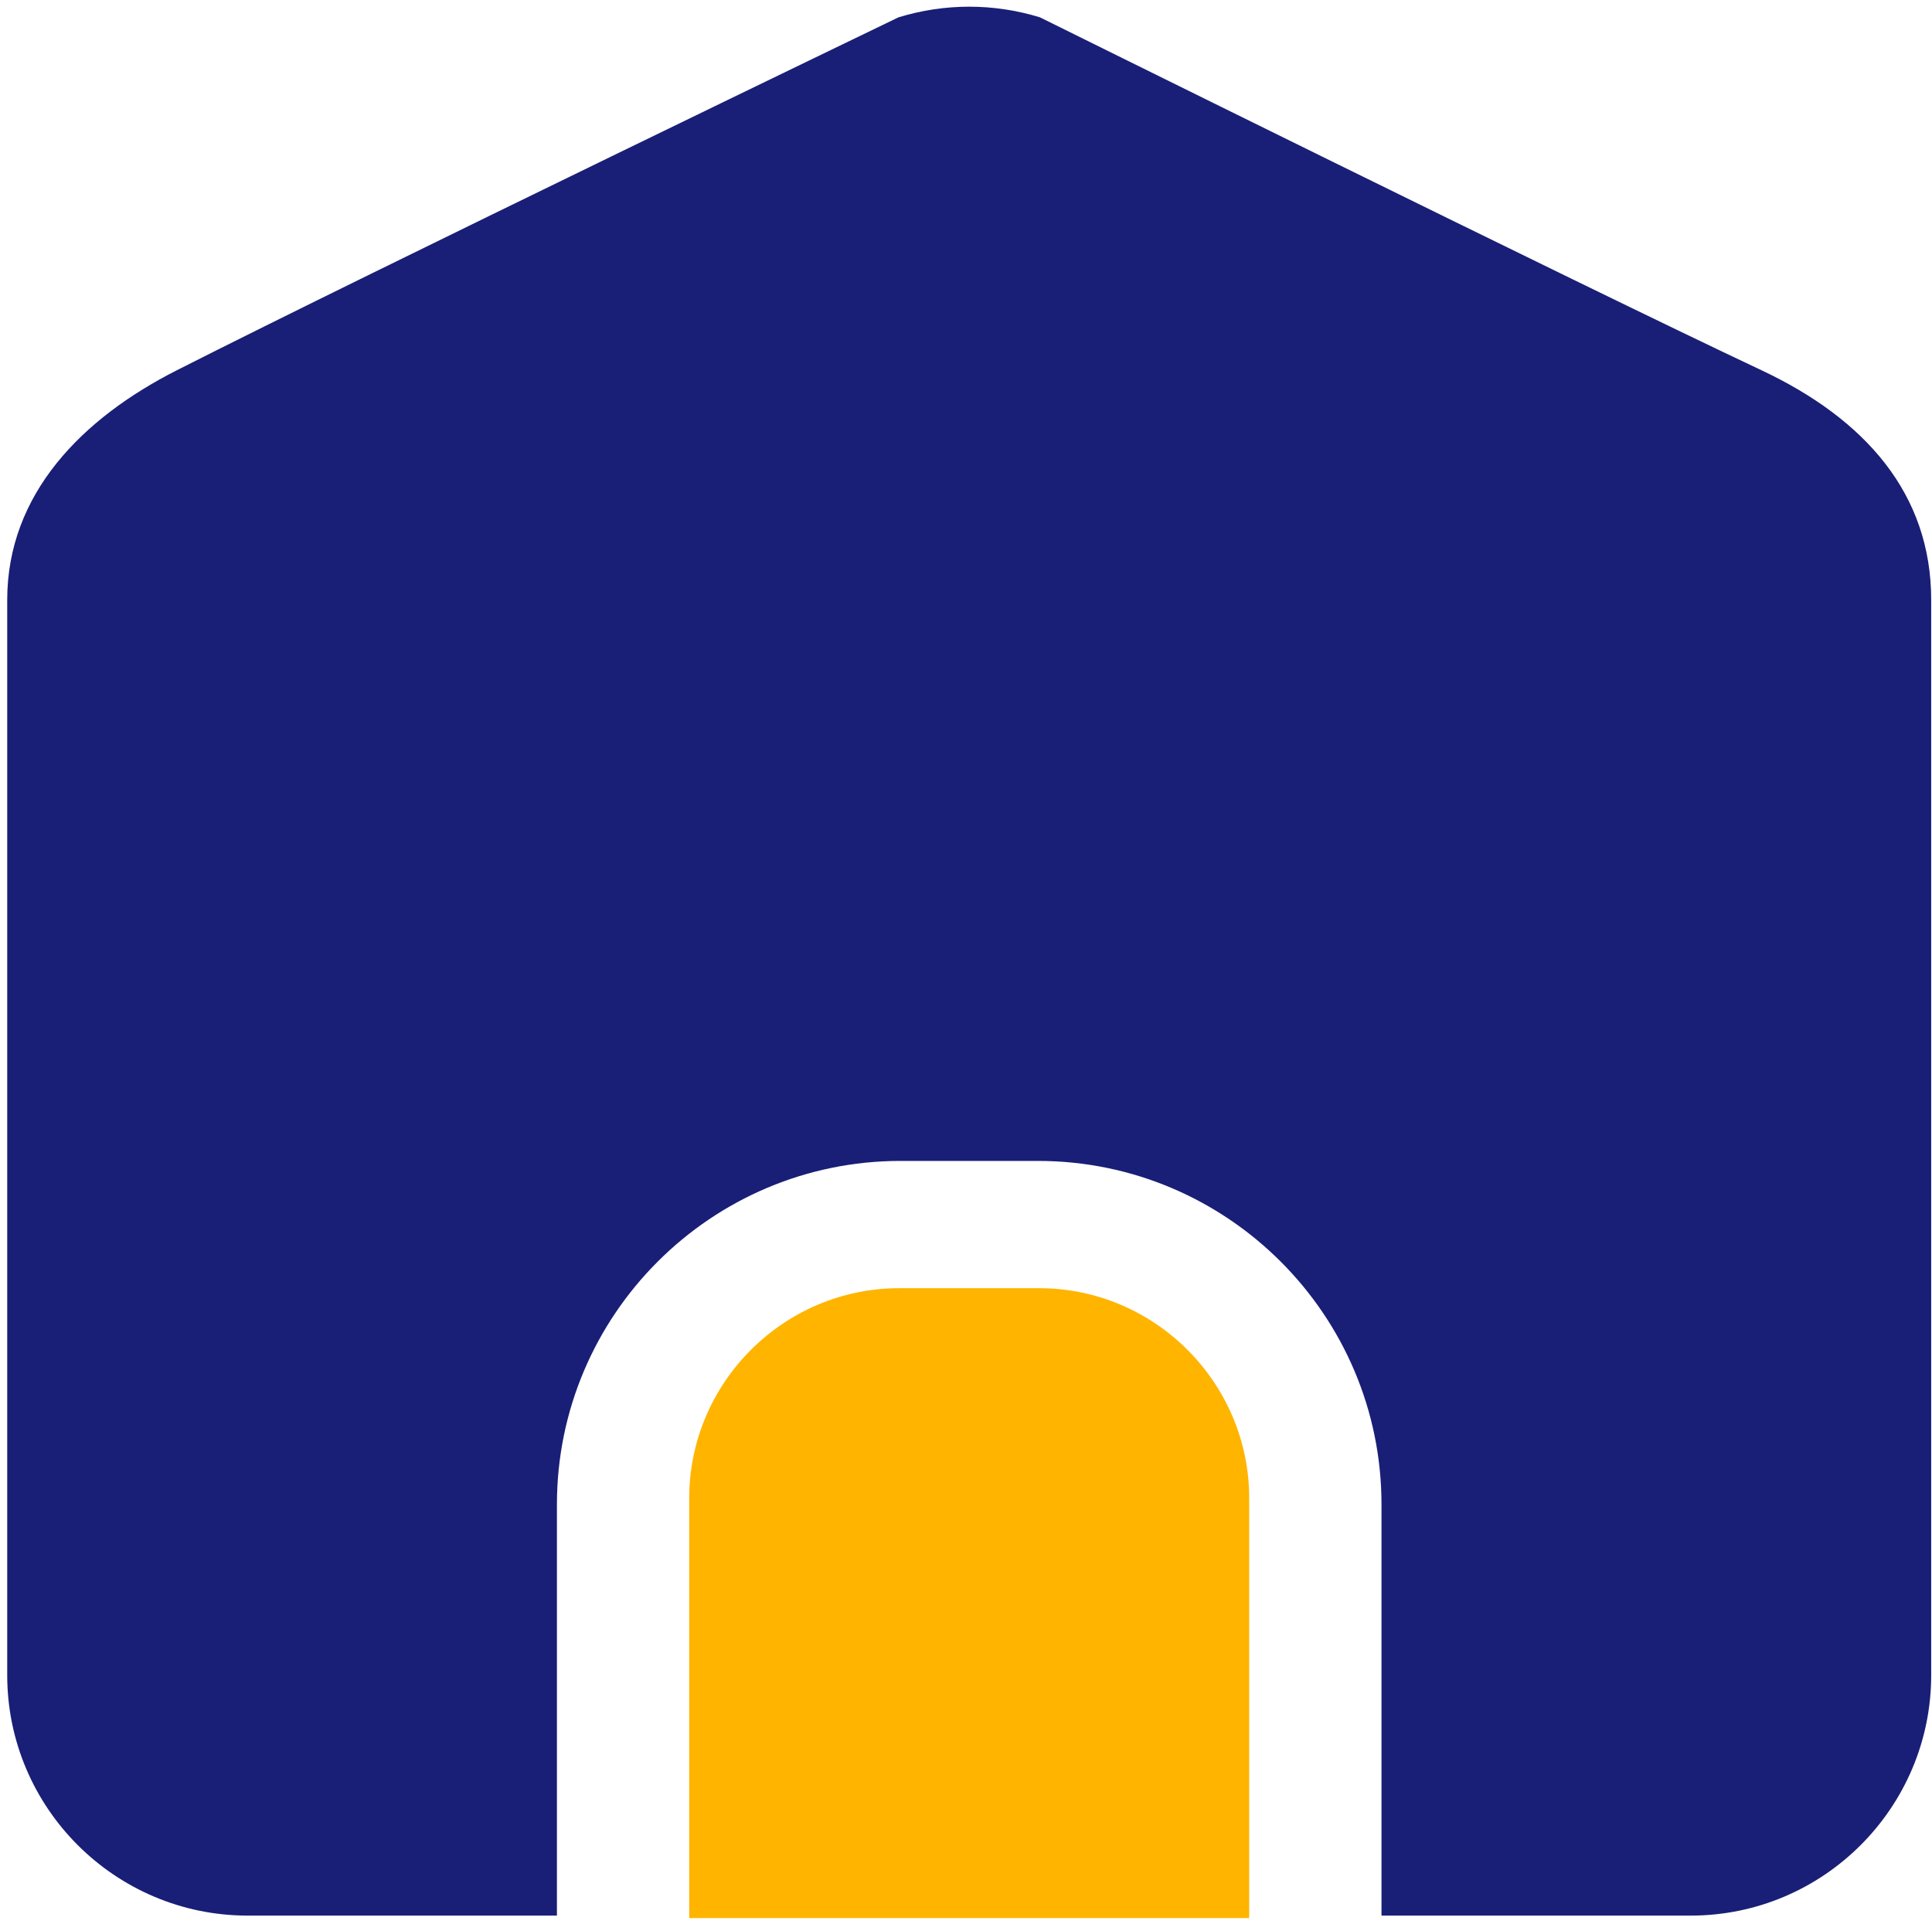
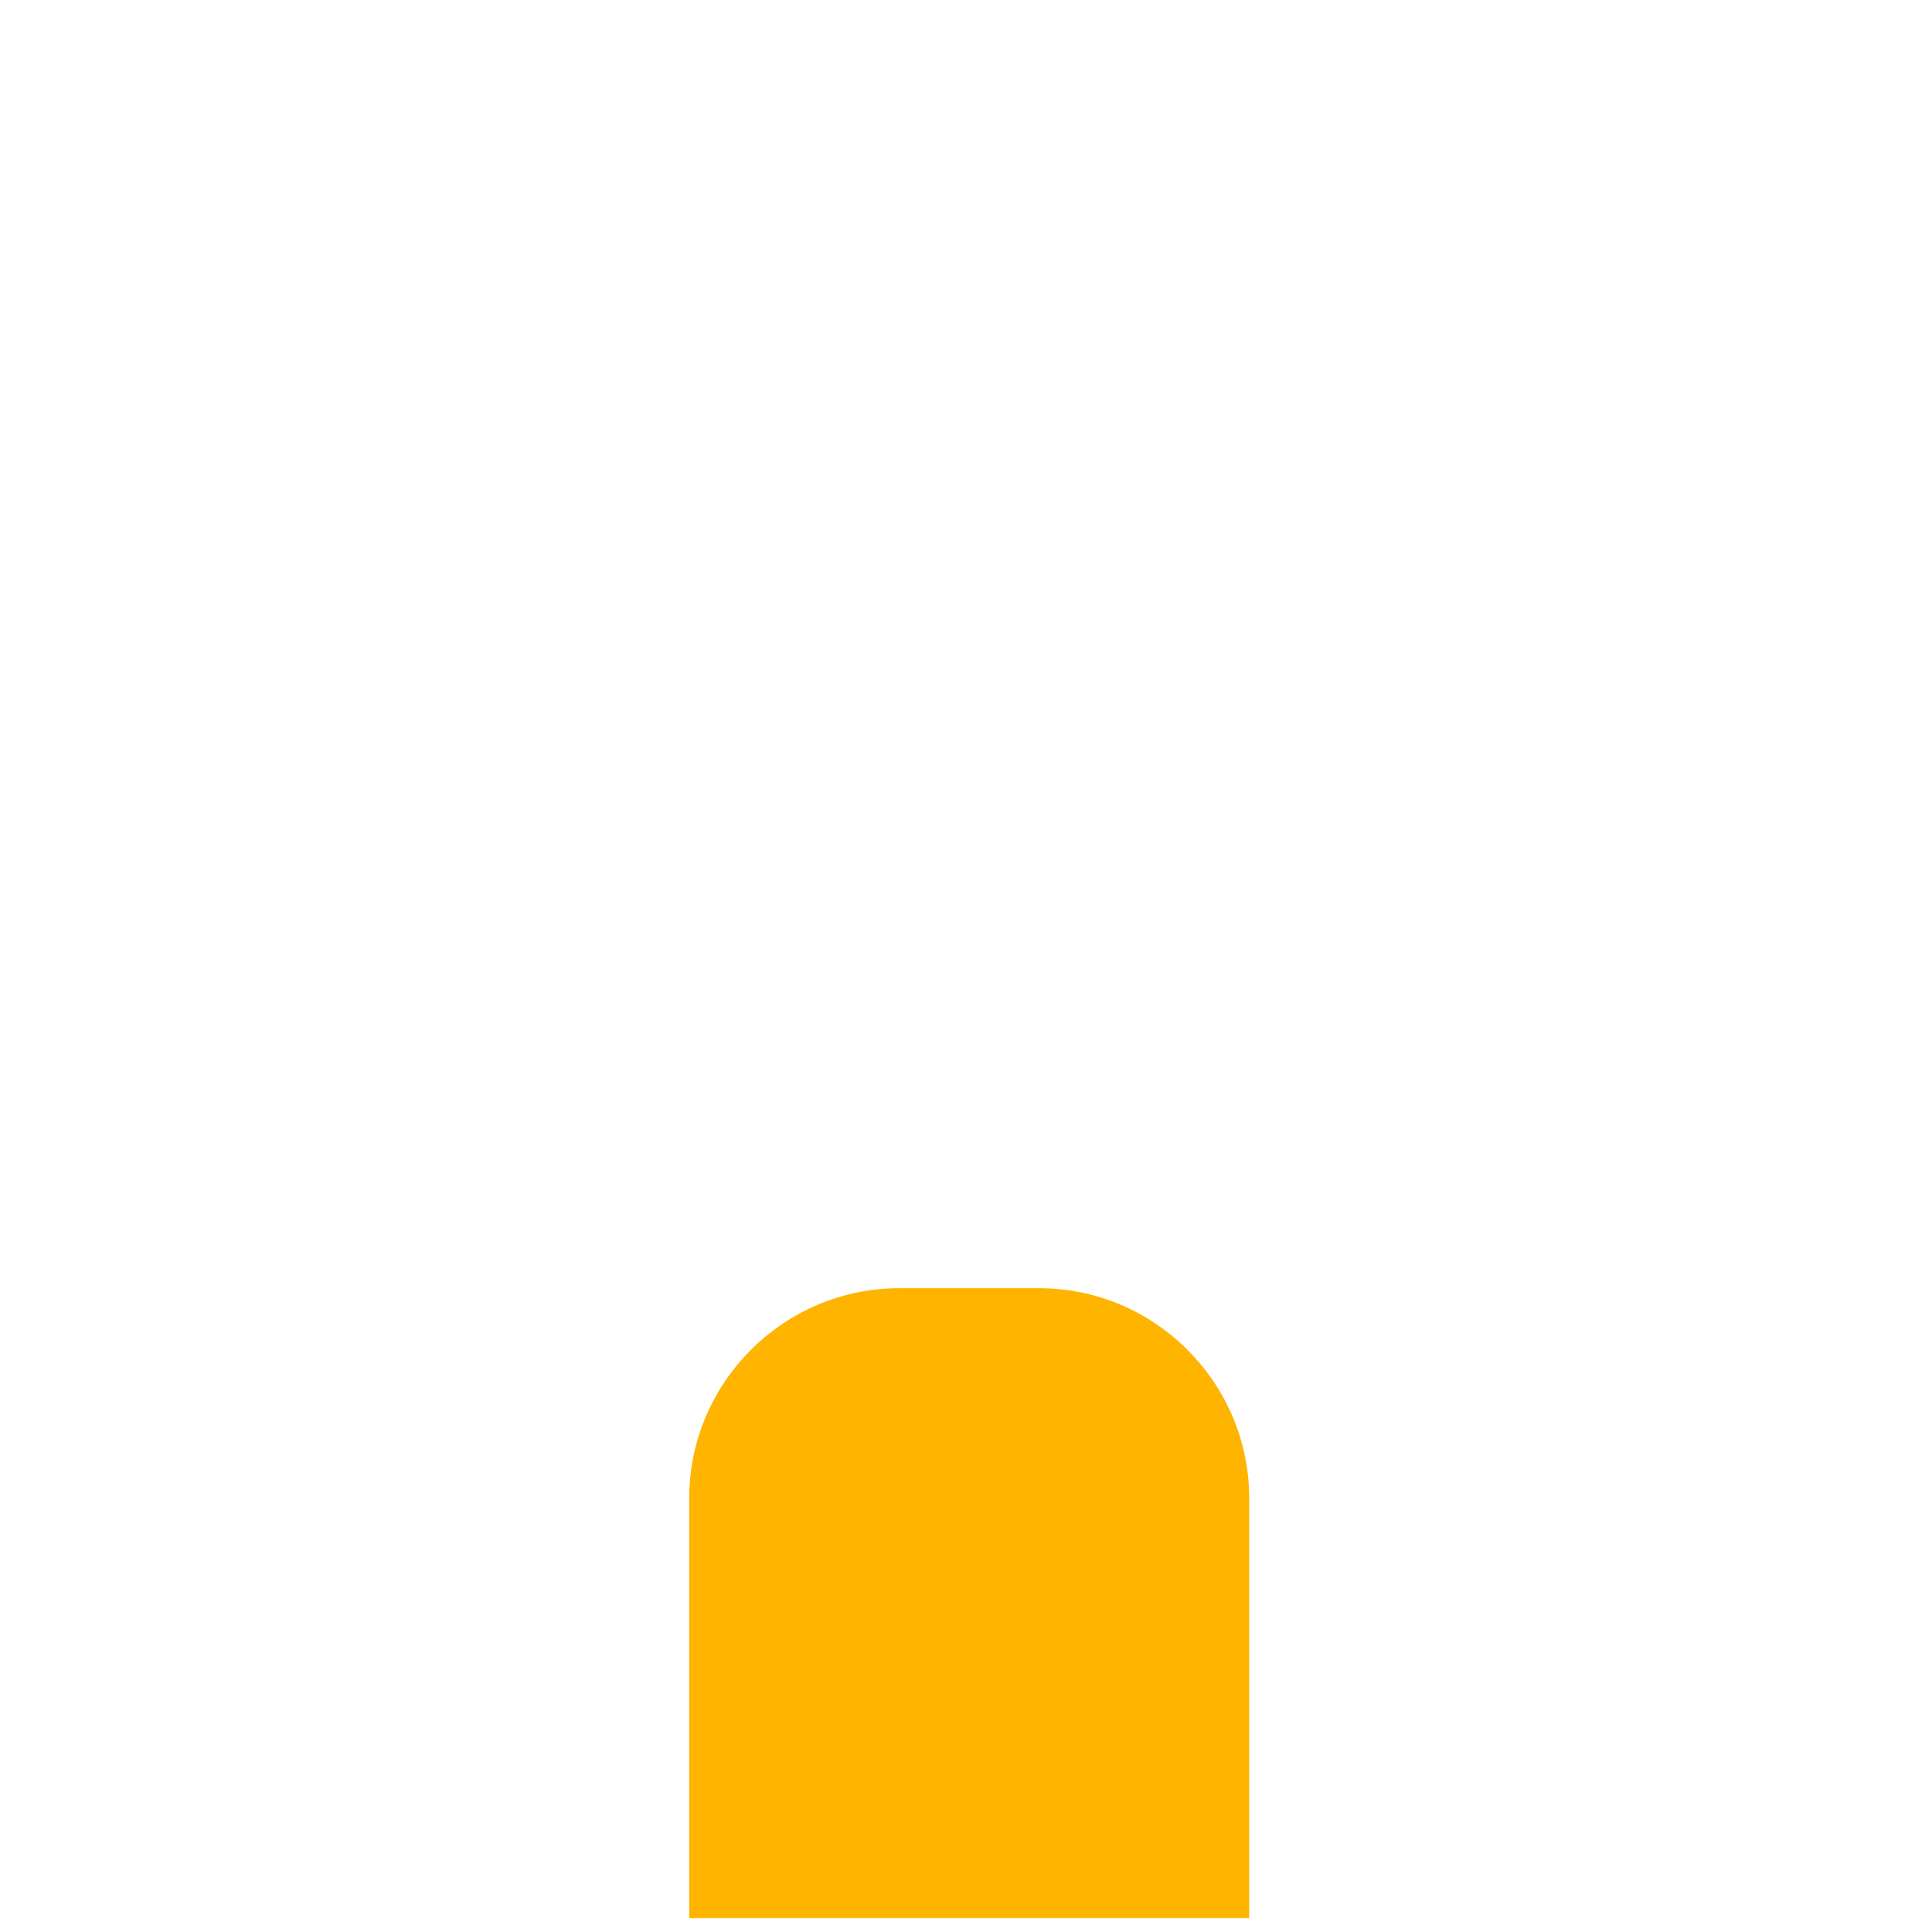
<svg xmlns="http://www.w3.org/2000/svg" width="241px" height="240px" viewBox="0 0 241 240" version="1.1">
  <title>Icon/Einrichtungsverwaltung</title>
  <g id="Design" stroke="none" stroke-width="1" fill="none" fill-rule="evenodd">
    <g id="Group" transform="translate(0.893, 0)">
-       <path d="M218.83,46.188 C196.167,35.522 128.831,2.162 128.831,2.162 C125.945,1.278 122.976,0.834 120.007,0.834 C117.039,0.834 114.07,1.278 111.184,2.162 C111.184,2.162 45.559,33.821 21.184,46.183 C9.366,52.177 0.007,61.603 0.007,74.855 L0.007,208.988 C0.007,225.531 13.464,238.988 30.007,238.988 L68.579,238.988 L68.579,187.691 C68.579,164.061 87.806,144.835 111.436,144.835 L128.578,144.835 C152.208,144.835 171.436,164.061 171.436,187.691 L171.436,238.988 L210.007,238.988 C226.55,238.988 240.007,225.531 240.007,208.988 L240.007,74.855 C240.007,61.603 231.773,52.279 218.83,46.188" id="Fill-1" fill="#191F76" />
      <path d="M128.739,160.714 L111.276,160.714 C96.869,160.714 85.081,172.501 85.081,186.909 L85.081,239.297 L154.933,239.297 L154.933,186.909 C154.933,172.501 143.146,160.714 128.739,160.714" id="Fill-4" fill="#FFB400" />
    </g>
  </g>
</svg>